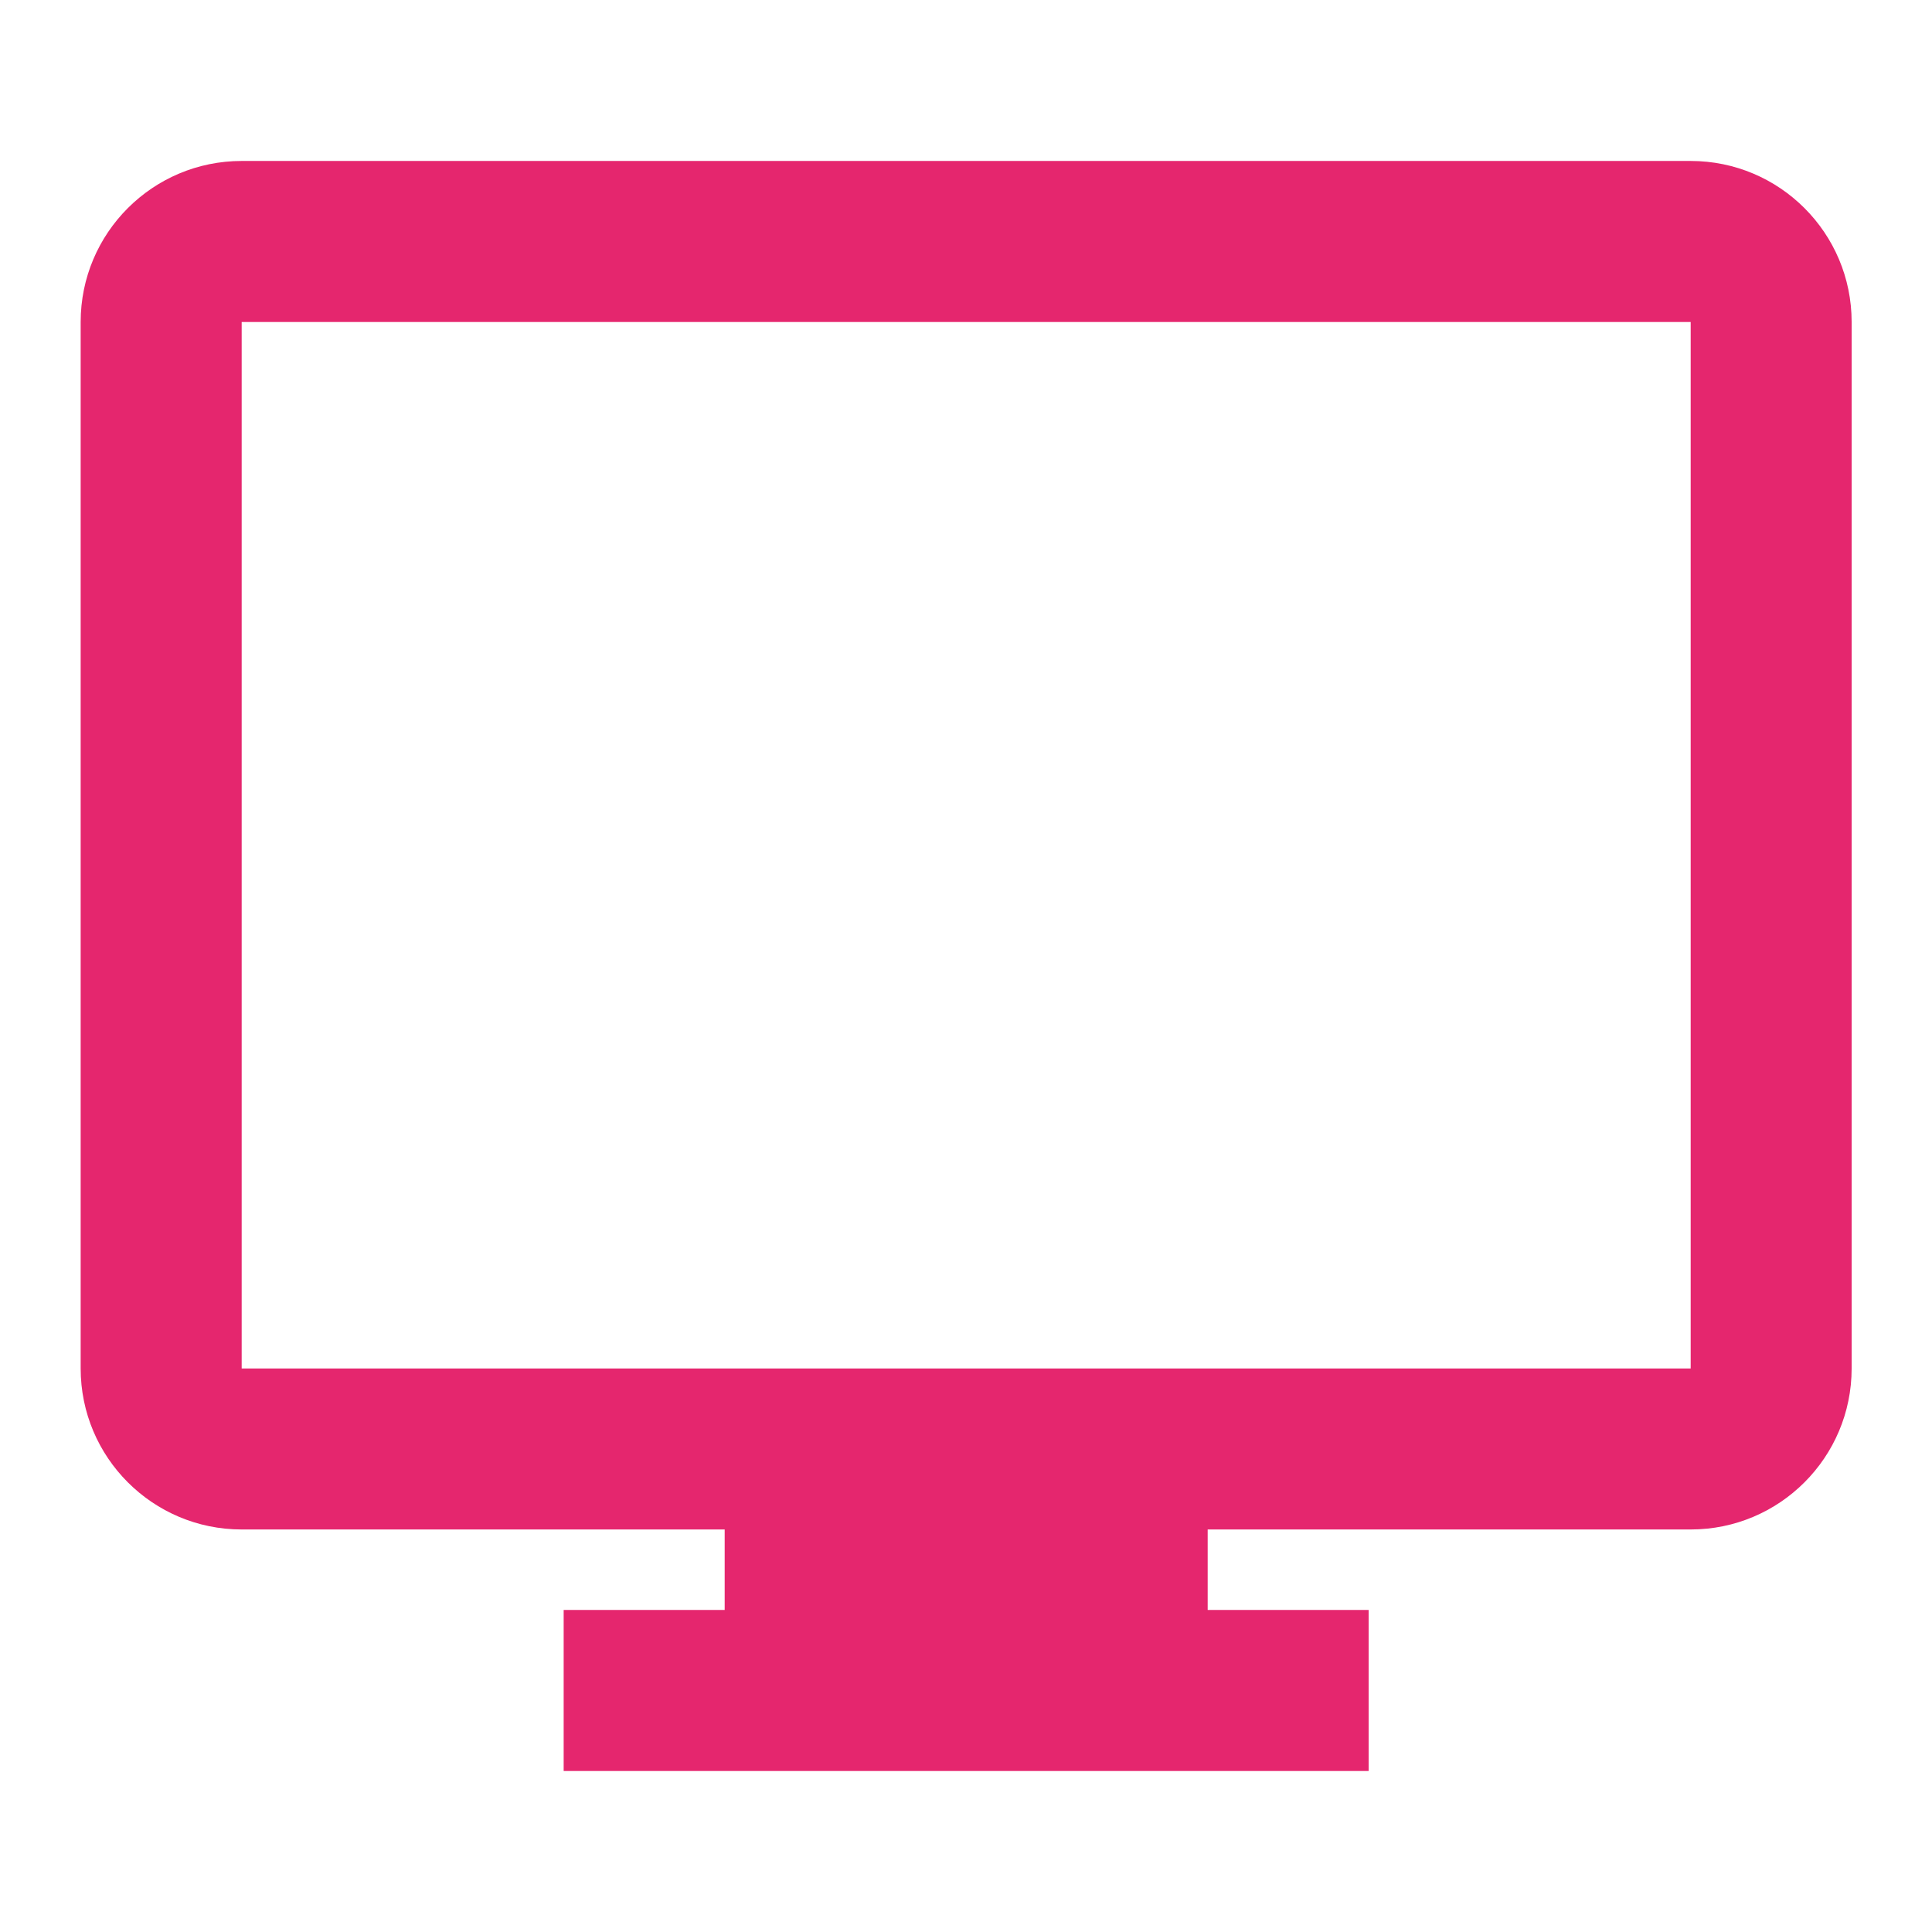
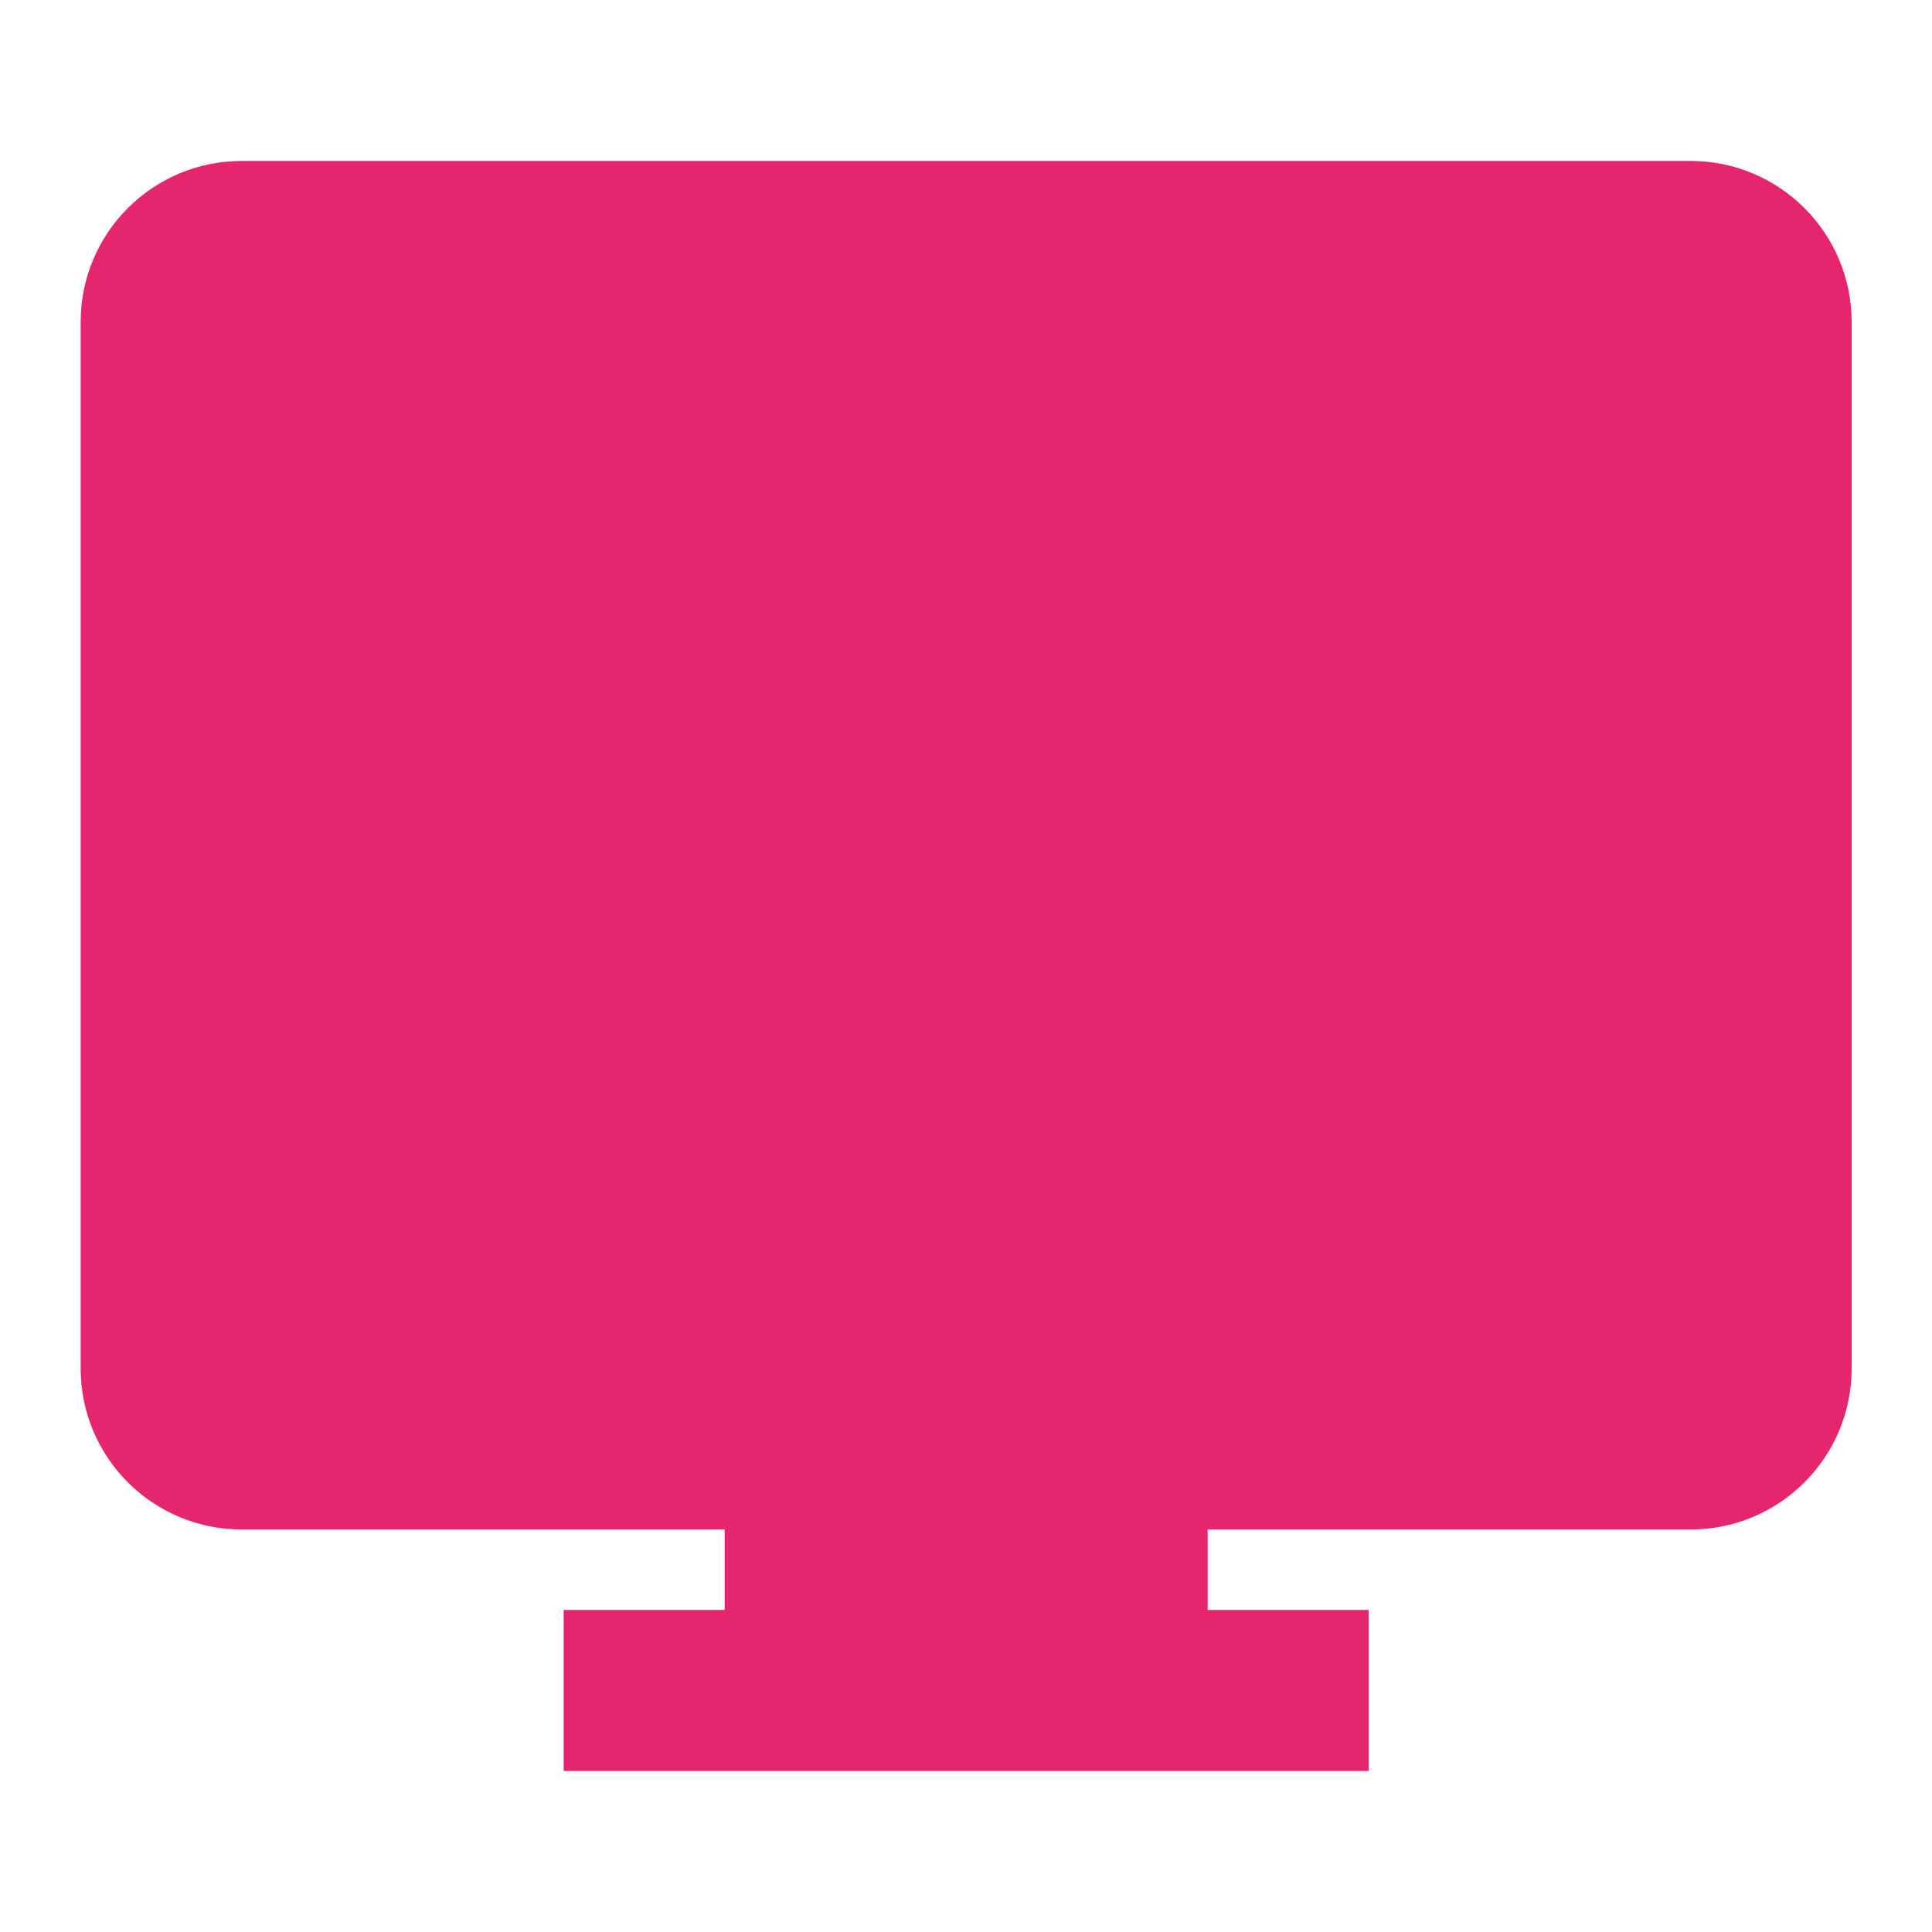
<svg xmlns="http://www.w3.org/2000/svg" width="32" height="32" viewBox="0 0 32 32" fill="none">
-   <path fill-rule="evenodd" clip-rule="evenodd" d="M12.003 25.333V26.666H9.336V29.333H22.669V26.666H20.003V25.333H28.003C29.475 25.333 30.669 24.139 30.669 22.666V5.333C30.669 3.86 29.475 2.666 28.003 2.666H4.003C2.53 2.666 1.336 3.86 1.336 5.333V22.666C1.336 24.139 2.53 25.333 4.003 25.333H12.003ZM28.003 22.666H4.003V5.333H28.003V22.666Z" fill="#E5266E" />
+   <path fill-rule="evenodd" clip-rule="evenodd" d="M12.003 25.333V26.666H9.336V29.333H22.669V26.666H20.003V25.333H28.003C29.475 25.333 30.669 24.139 30.669 22.666V5.333C30.669 3.86 29.475 2.666 28.003 2.666H4.003C2.53 2.666 1.336 3.86 1.336 5.333V22.666C1.336 24.139 2.53 25.333 4.003 25.333H12.003ZM28.003 22.666H4.003V5.333V22.666Z" fill="#E5266E" />
</svg>